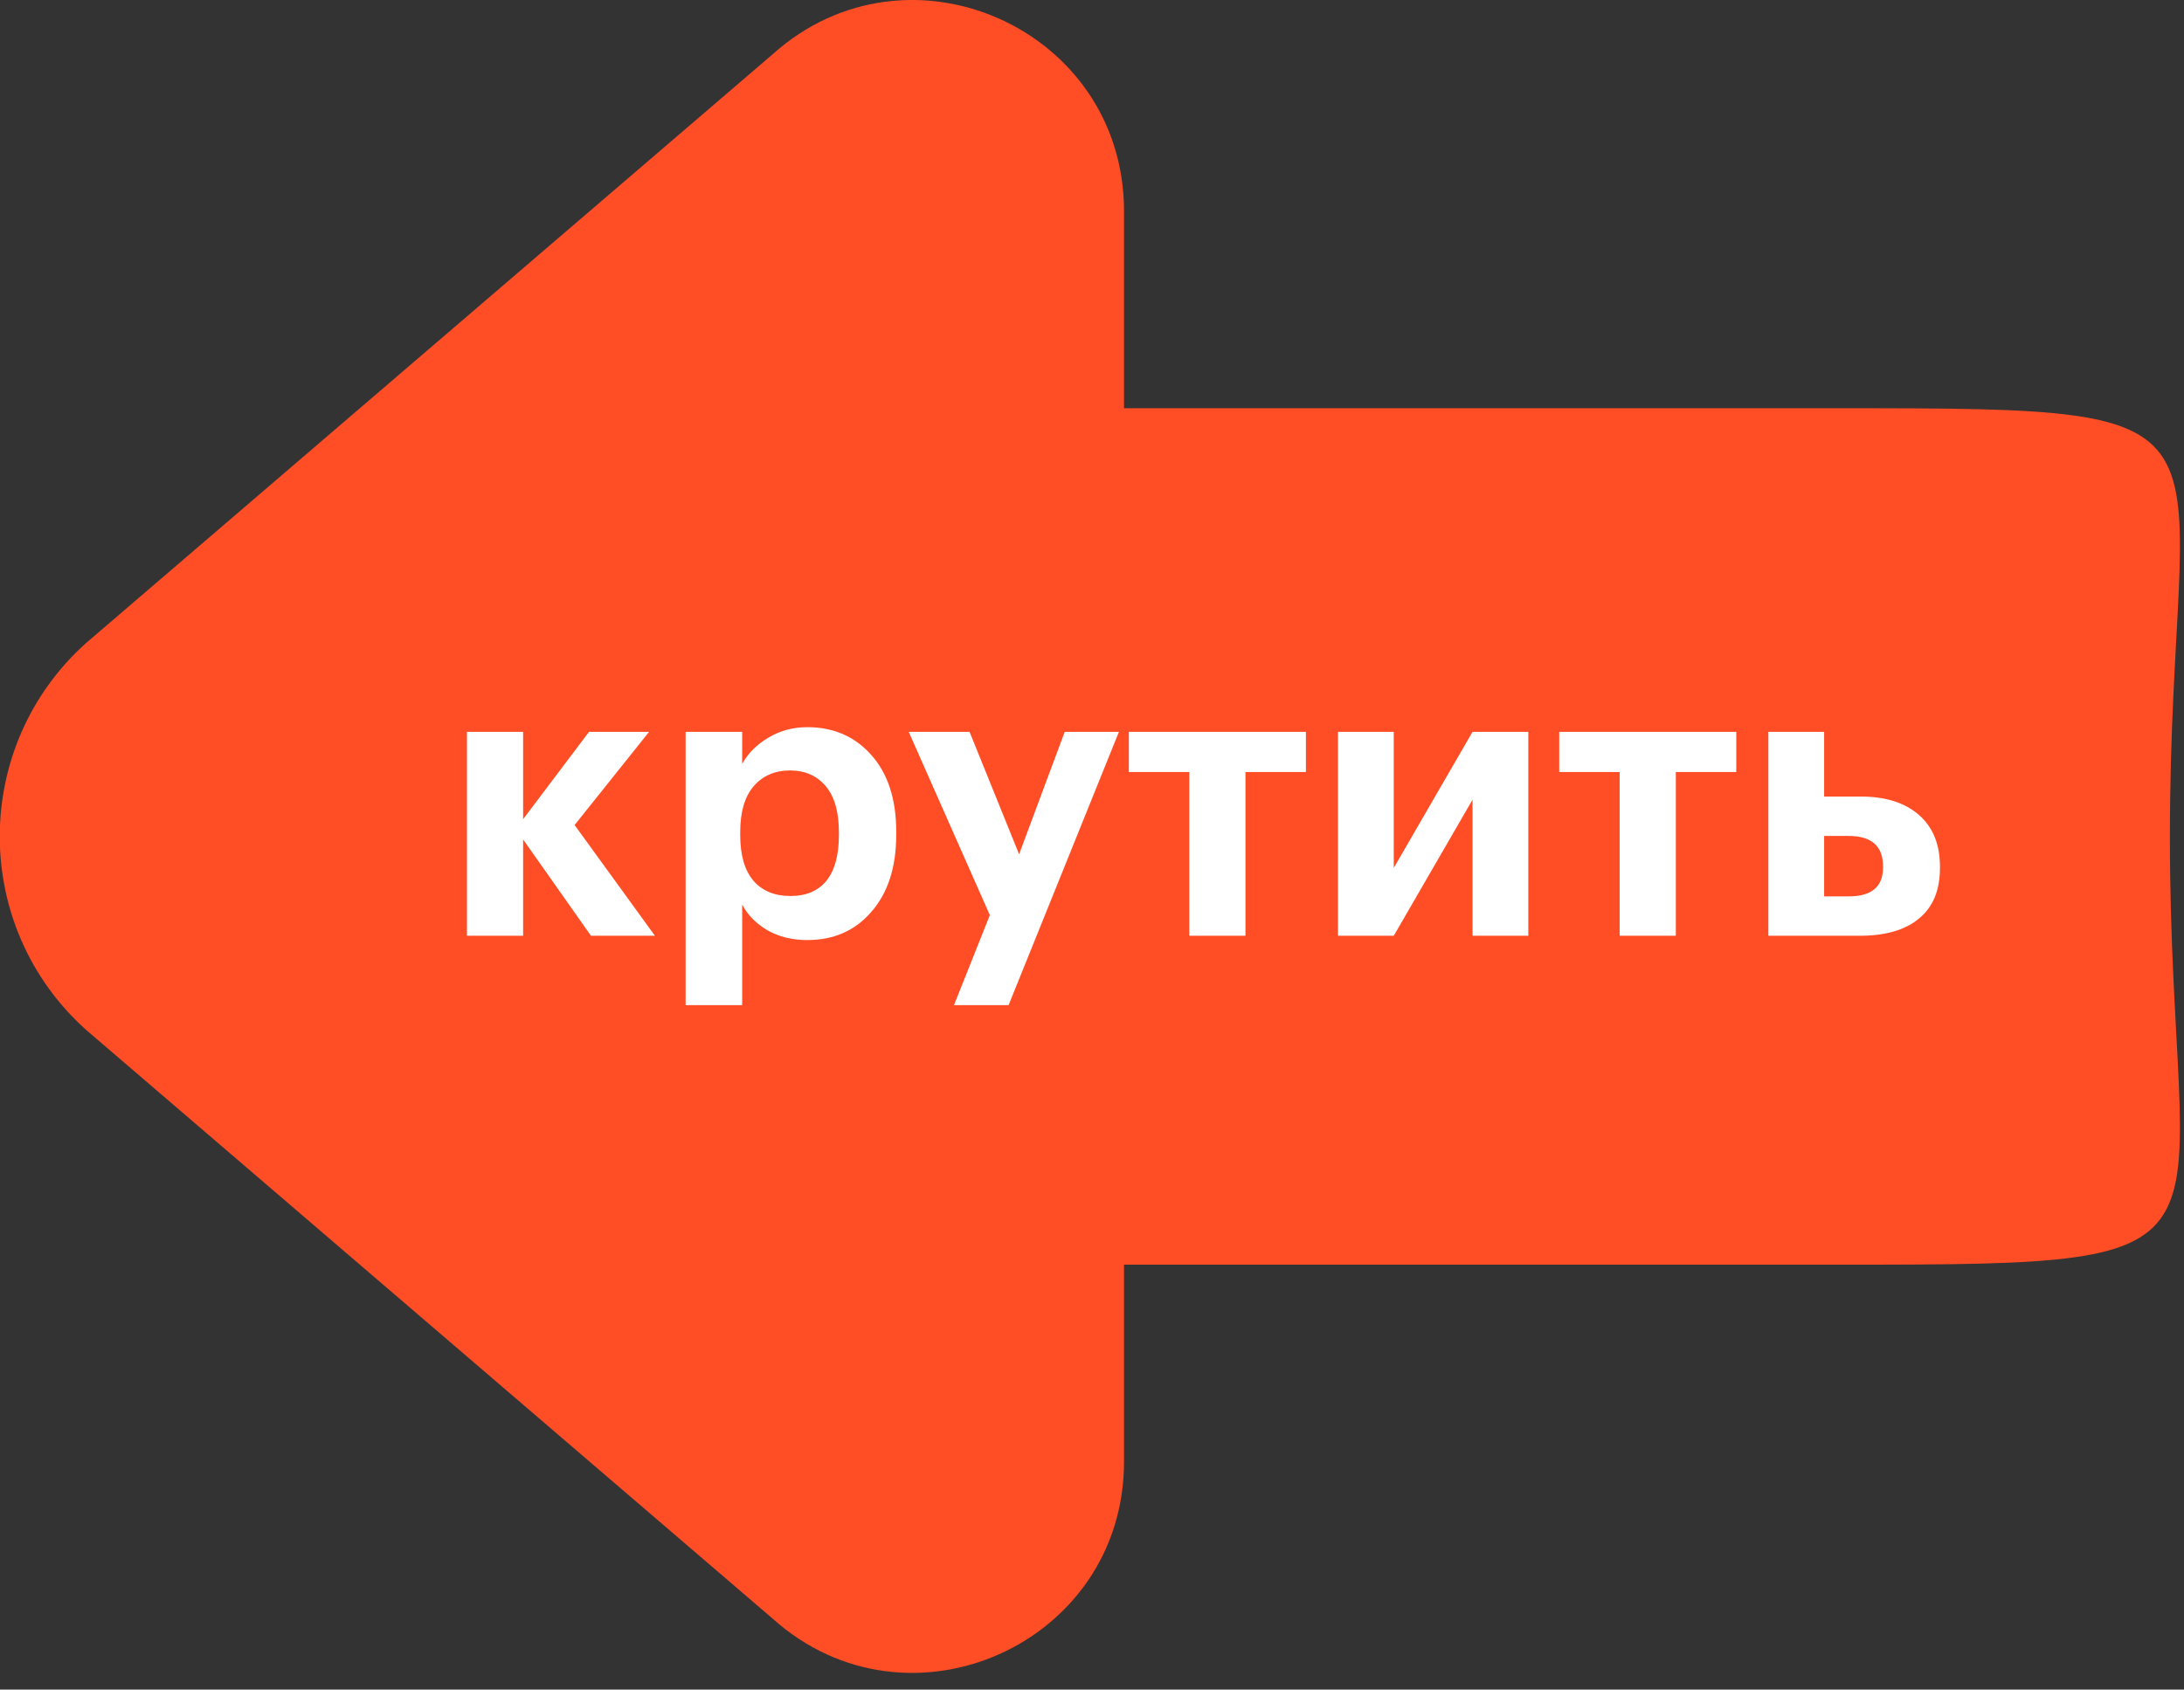
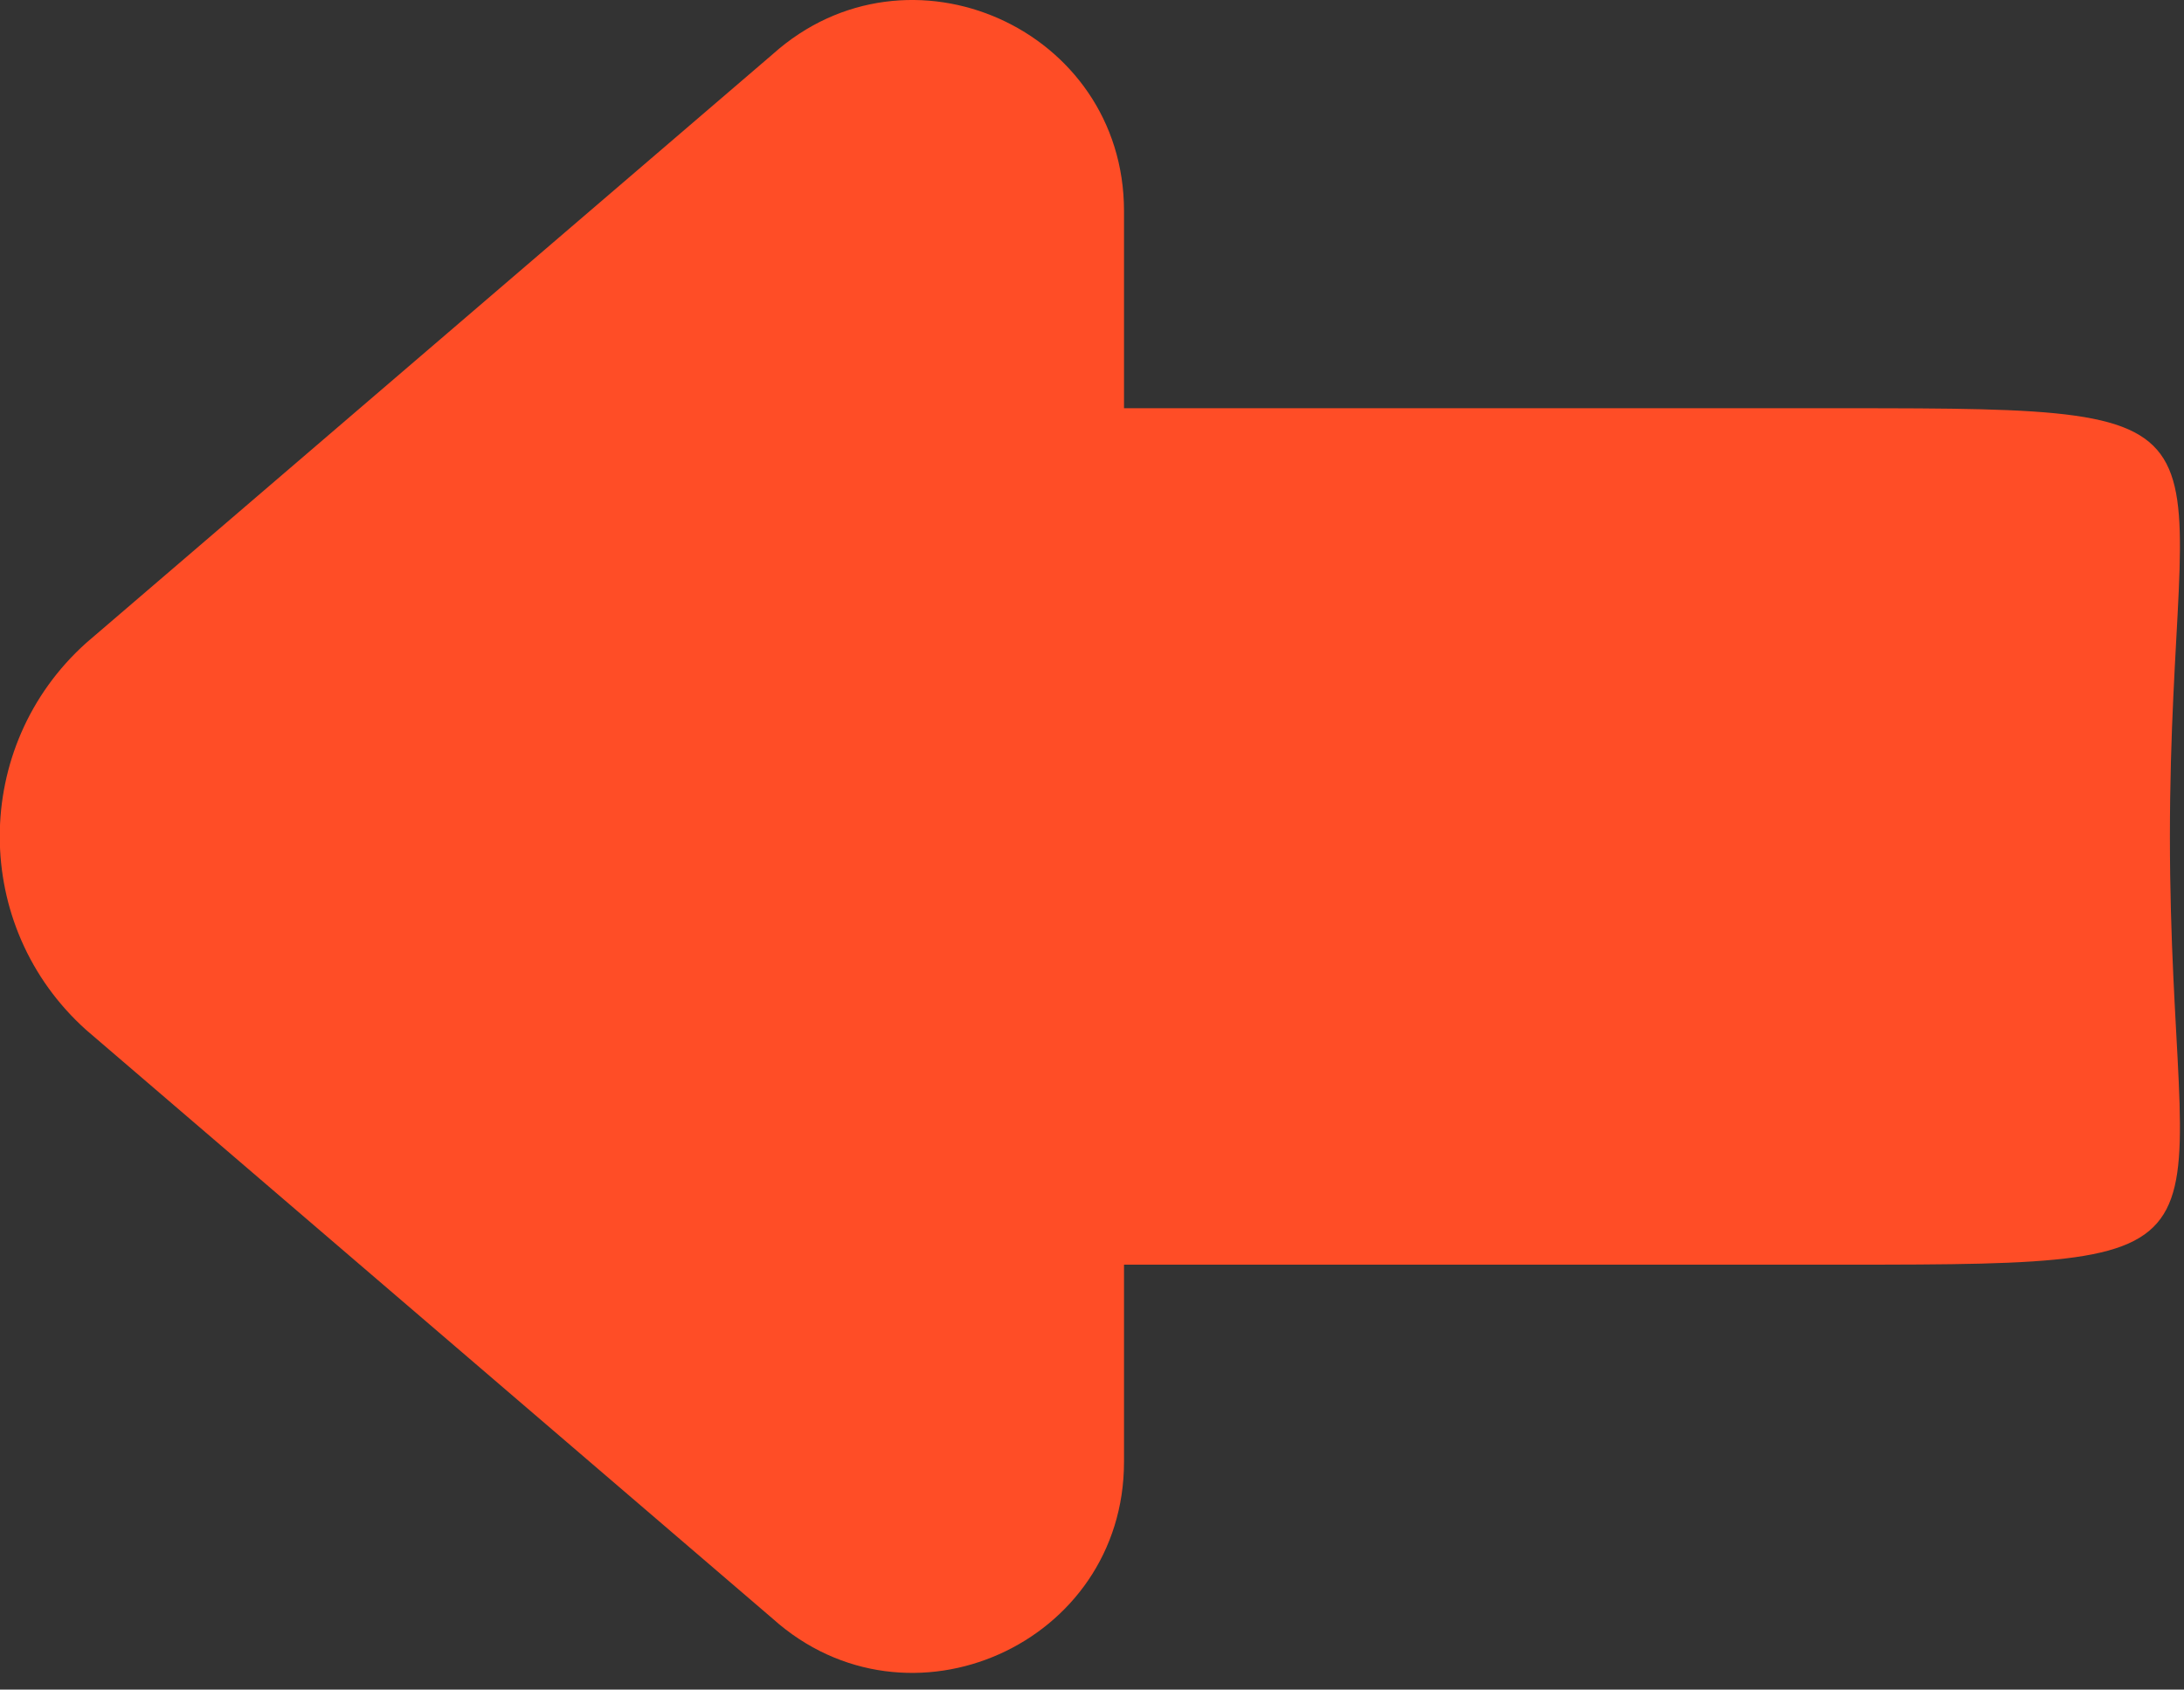
<svg xmlns="http://www.w3.org/2000/svg" width="84" height="65" viewBox="0 0 84 65" fill="none">
  <rect x="0" y="0" width="84" height="65" fill="#333333" stroke="none" />
  <path d="M3.315 24.734L29.719 2.086C34.936 -2.593 43.231 1.11 43.231 8.118V15.705H70.984C87.262 15.705 83.458 15.901 83.458 32.179C83.458 48.457 87.262 48.653 70.984 48.653H43.231V56.24C43.231 63.248 34.936 66.951 29.719 62.272L3.315 39.624C-1.117 35.65 -1.117 28.708 3.315 24.734Z" fill="#FF4D26" />
-   <path d="M20.12 32.295V36H17.96V28.155H20.12V31.515L22.655 28.155H24.965L22.1 31.74L25.19 36H22.73L20.12 32.295ZM26.37 28.155H28.545V29.385C28.775 28.975 29.11 28.64 29.55 28.38C30 28.11 30.5 27.975 31.05 27.975C32.04 27.975 32.85 28.32 33.48 29.01C34.14 29.73 34.47 30.725 34.47 31.995V32.115C34.47 33.375 34.145 34.37 33.495 35.1C32.875 35.81 32.06 36.165 31.05 36.165C30.47 36.165 29.96 36.04 29.52 35.79C29.08 35.53 28.755 35.2 28.545 34.8V38.67H26.37V28.155ZM30.405 34.47C31.005 34.47 31.465 34.275 31.785 33.885C32.105 33.485 32.265 32.9 32.265 32.13V32.01C32.265 31.23 32.095 30.64 31.755 30.24C31.415 29.84 30.96 29.64 30.39 29.64C29.8 29.64 29.33 29.845 28.98 30.255C28.64 30.655 28.47 31.24 28.47 32.01V32.13C28.47 32.9 28.64 33.485 28.98 33.885C29.32 34.275 29.795 34.47 30.405 34.47ZM38.071 35.205L34.951 28.155H37.291L39.196 32.865L40.951 28.155H43.036L38.791 38.67H36.691L38.071 35.205ZM50.227 29.7H47.902V36H45.742V29.7H43.417V28.155H50.227V29.7ZM51.461 36V28.155H53.606V33.39L56.636 28.155H58.781V36H56.636V30.765L53.606 36H51.461ZM66.78 29.7H64.455V36H62.295V29.7H59.97V28.155H66.78V29.7ZM68.014 28.155H70.159V30.645H71.584C72.524 30.645 73.264 30.88 73.804 31.35C74.344 31.82 74.614 32.485 74.614 33.345V33.39C74.614 34.25 74.344 34.9 73.804 35.34C73.274 35.78 72.514 36 71.524 36H68.014V28.155ZM71.104 34.485C71.984 34.485 72.424 34.115 72.424 33.375V33.33C72.424 32.55 71.984 32.16 71.104 32.16H70.159V34.485H71.104Z" fill="white" />
</svg>